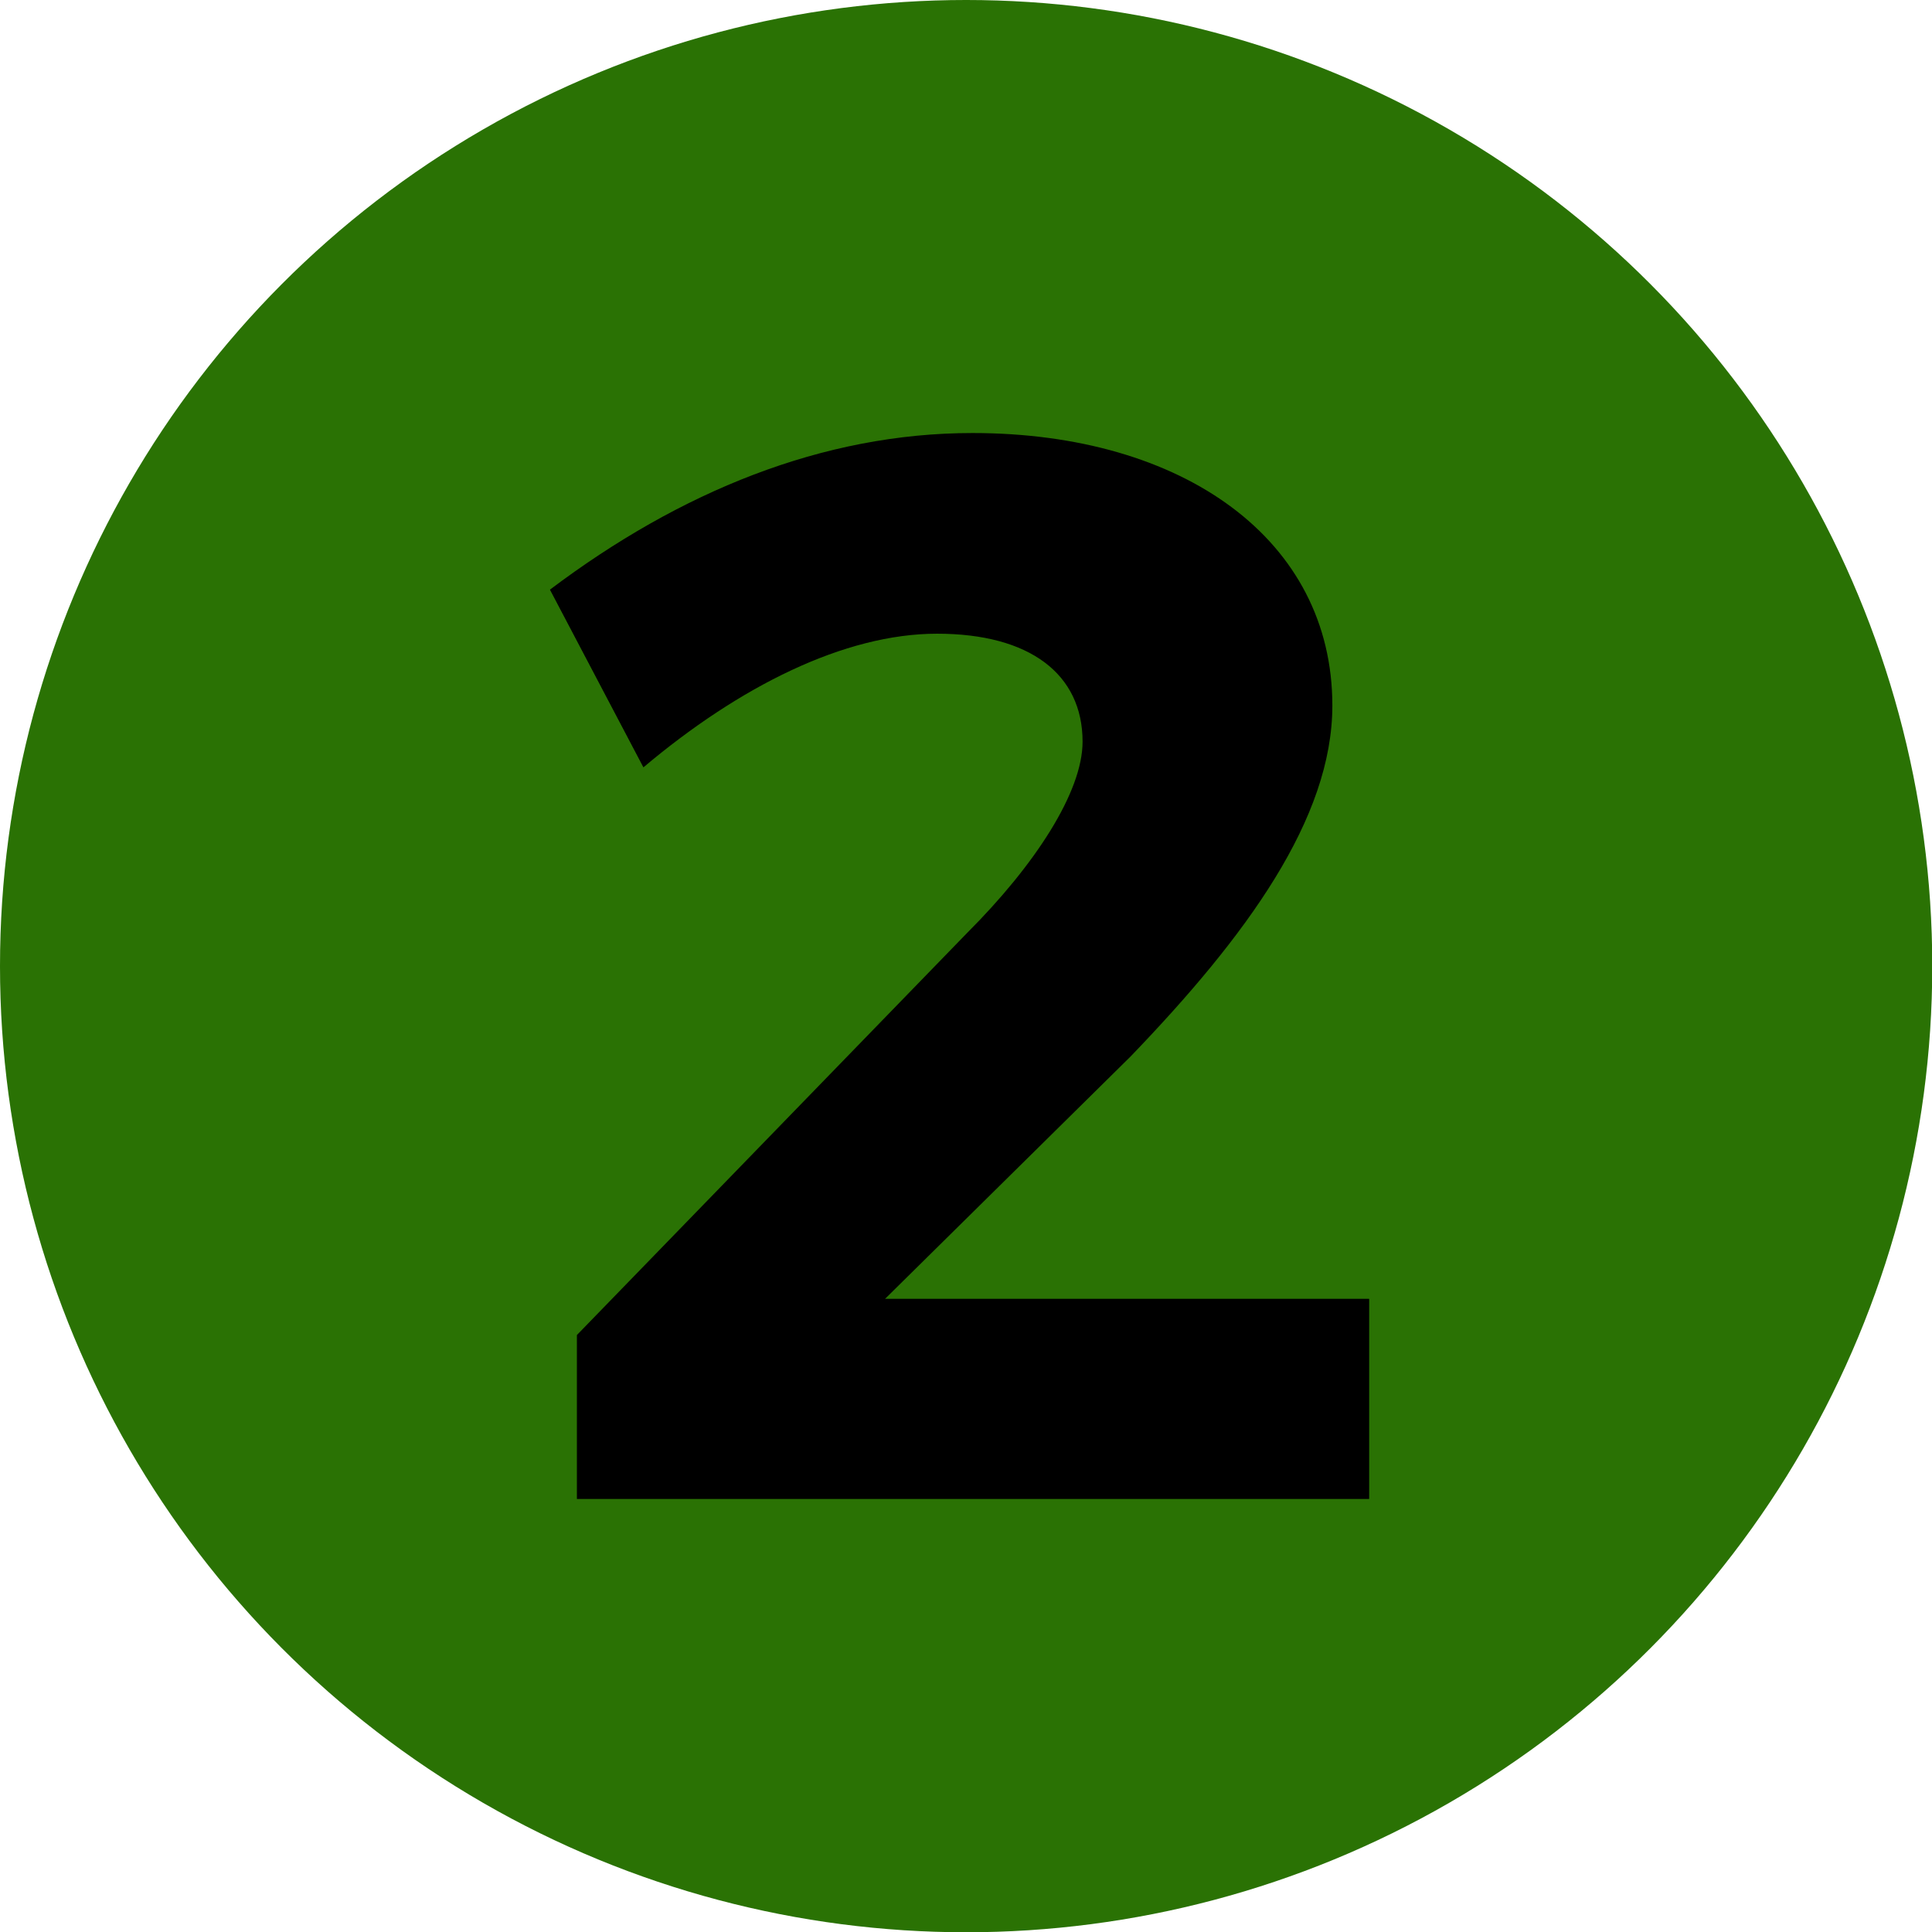
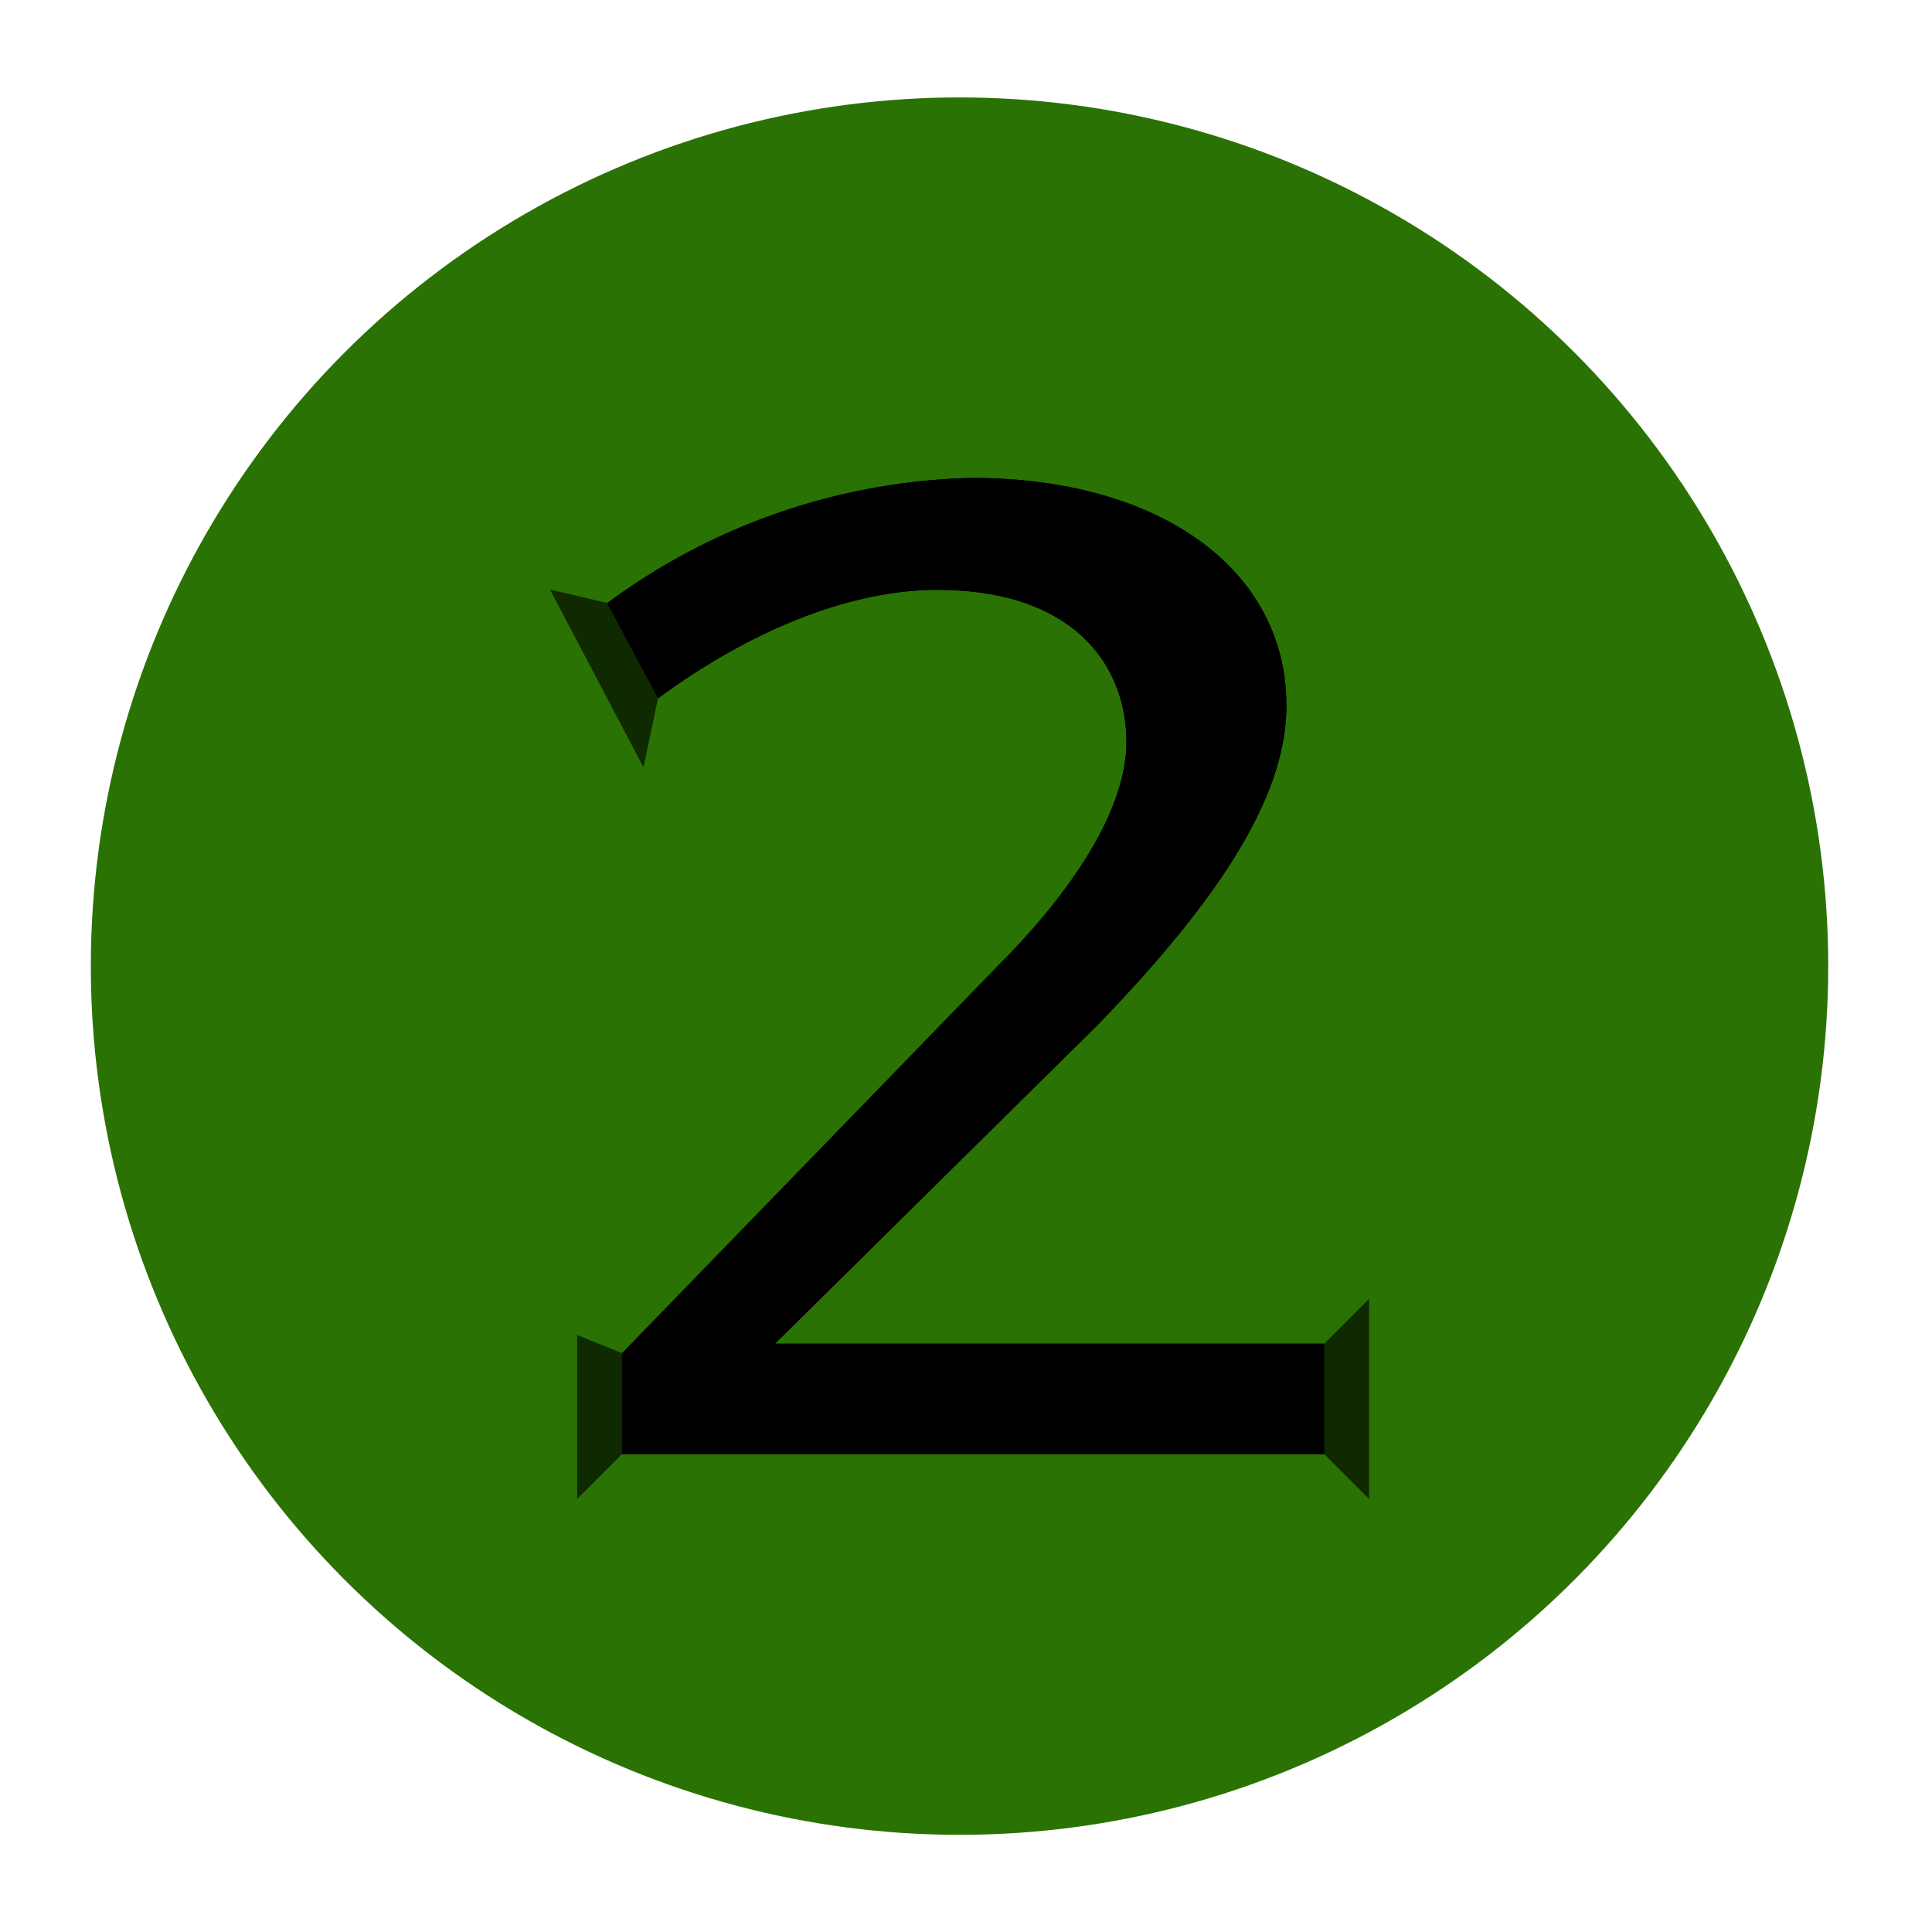
<svg xmlns="http://www.w3.org/2000/svg" viewBox="0 0 73.17 73.17">
  <defs>
    <style>.cls-1{fill:#2a7204;}.cls-2{opacity:0.63;}</style>
  </defs>
  <g id="Layer_2" data-name="Layer 2">
    <g id="OBJECTS">
-       <circle class="cls-1" cx="36.59" cy="36.59" r="36.59" />
      <circle class="cls-1" cx="36.34" cy="36.59" r="32.9" />
-       <path class="cls-1" d="M59.61,13.32,13.08,59.85A32.9,32.9,0,0,0,59.61,13.32Z" />
-       <path d="M41,28.09C41,25.53,39,24,35.49,24S28,26,24.37,29.06l-3.54-6.73c4.91-3.7,10.32-5.93,16-5.93,8,0,13.63,4.05,13.63,10.32,0,4.28-3.25,8.73-7.64,13.29l-9.3,9.18H51.85v7.58h-30V50.56L36.63,35.33C39.19,32.77,41,30,41,28.09Z" />
      <path d="M23.56,55.07V51.25L37.85,36.52c1.79-1.79,4.81-5.29,4.81-8.43,0-2.78-1.88-5.75-7.17-5.75-3.24,0-7,1.48-10.57,4.11L23,22.84A24.14,24.14,0,0,1,36.8,18.1c7.13,0,11.92,3.47,11.92,8.62,0,3.23-2.21,7-7.16,12.11L29.35,50.89h20.8v4.18Z" />
      <path d="M23.56,55.07V51.25L37.85,36.52c1.79-1.79,4.81-5.29,4.81-8.43,0-2.78-1.88-5.75-7.17-5.75-3.24,0-7,1.48-10.57,4.11L23,22.84A24.14,24.14,0,0,1,36.8,18.1c7.13,0,11.92,3.47,11.92,8.62,0,3.23-2.21,7-7.16,12.11L29.35,50.89h20.8v4.18Z" />
      <polygon class="cls-2" points="24.92 26.45 24.37 29.06 20.83 22.33 23.02 22.84 24.92 26.45" />
      <polygon class="cls-2" points="21.86 50.56 23.56 51.25 23.56 55.07 21.86 56.77 21.86 50.56" />
      <polygon class="cls-2" points="51.85 49.19 50.15 50.89 50.15 55.07 51.85 56.77 51.85 49.19" />
    </g>
  </g>
</svg>